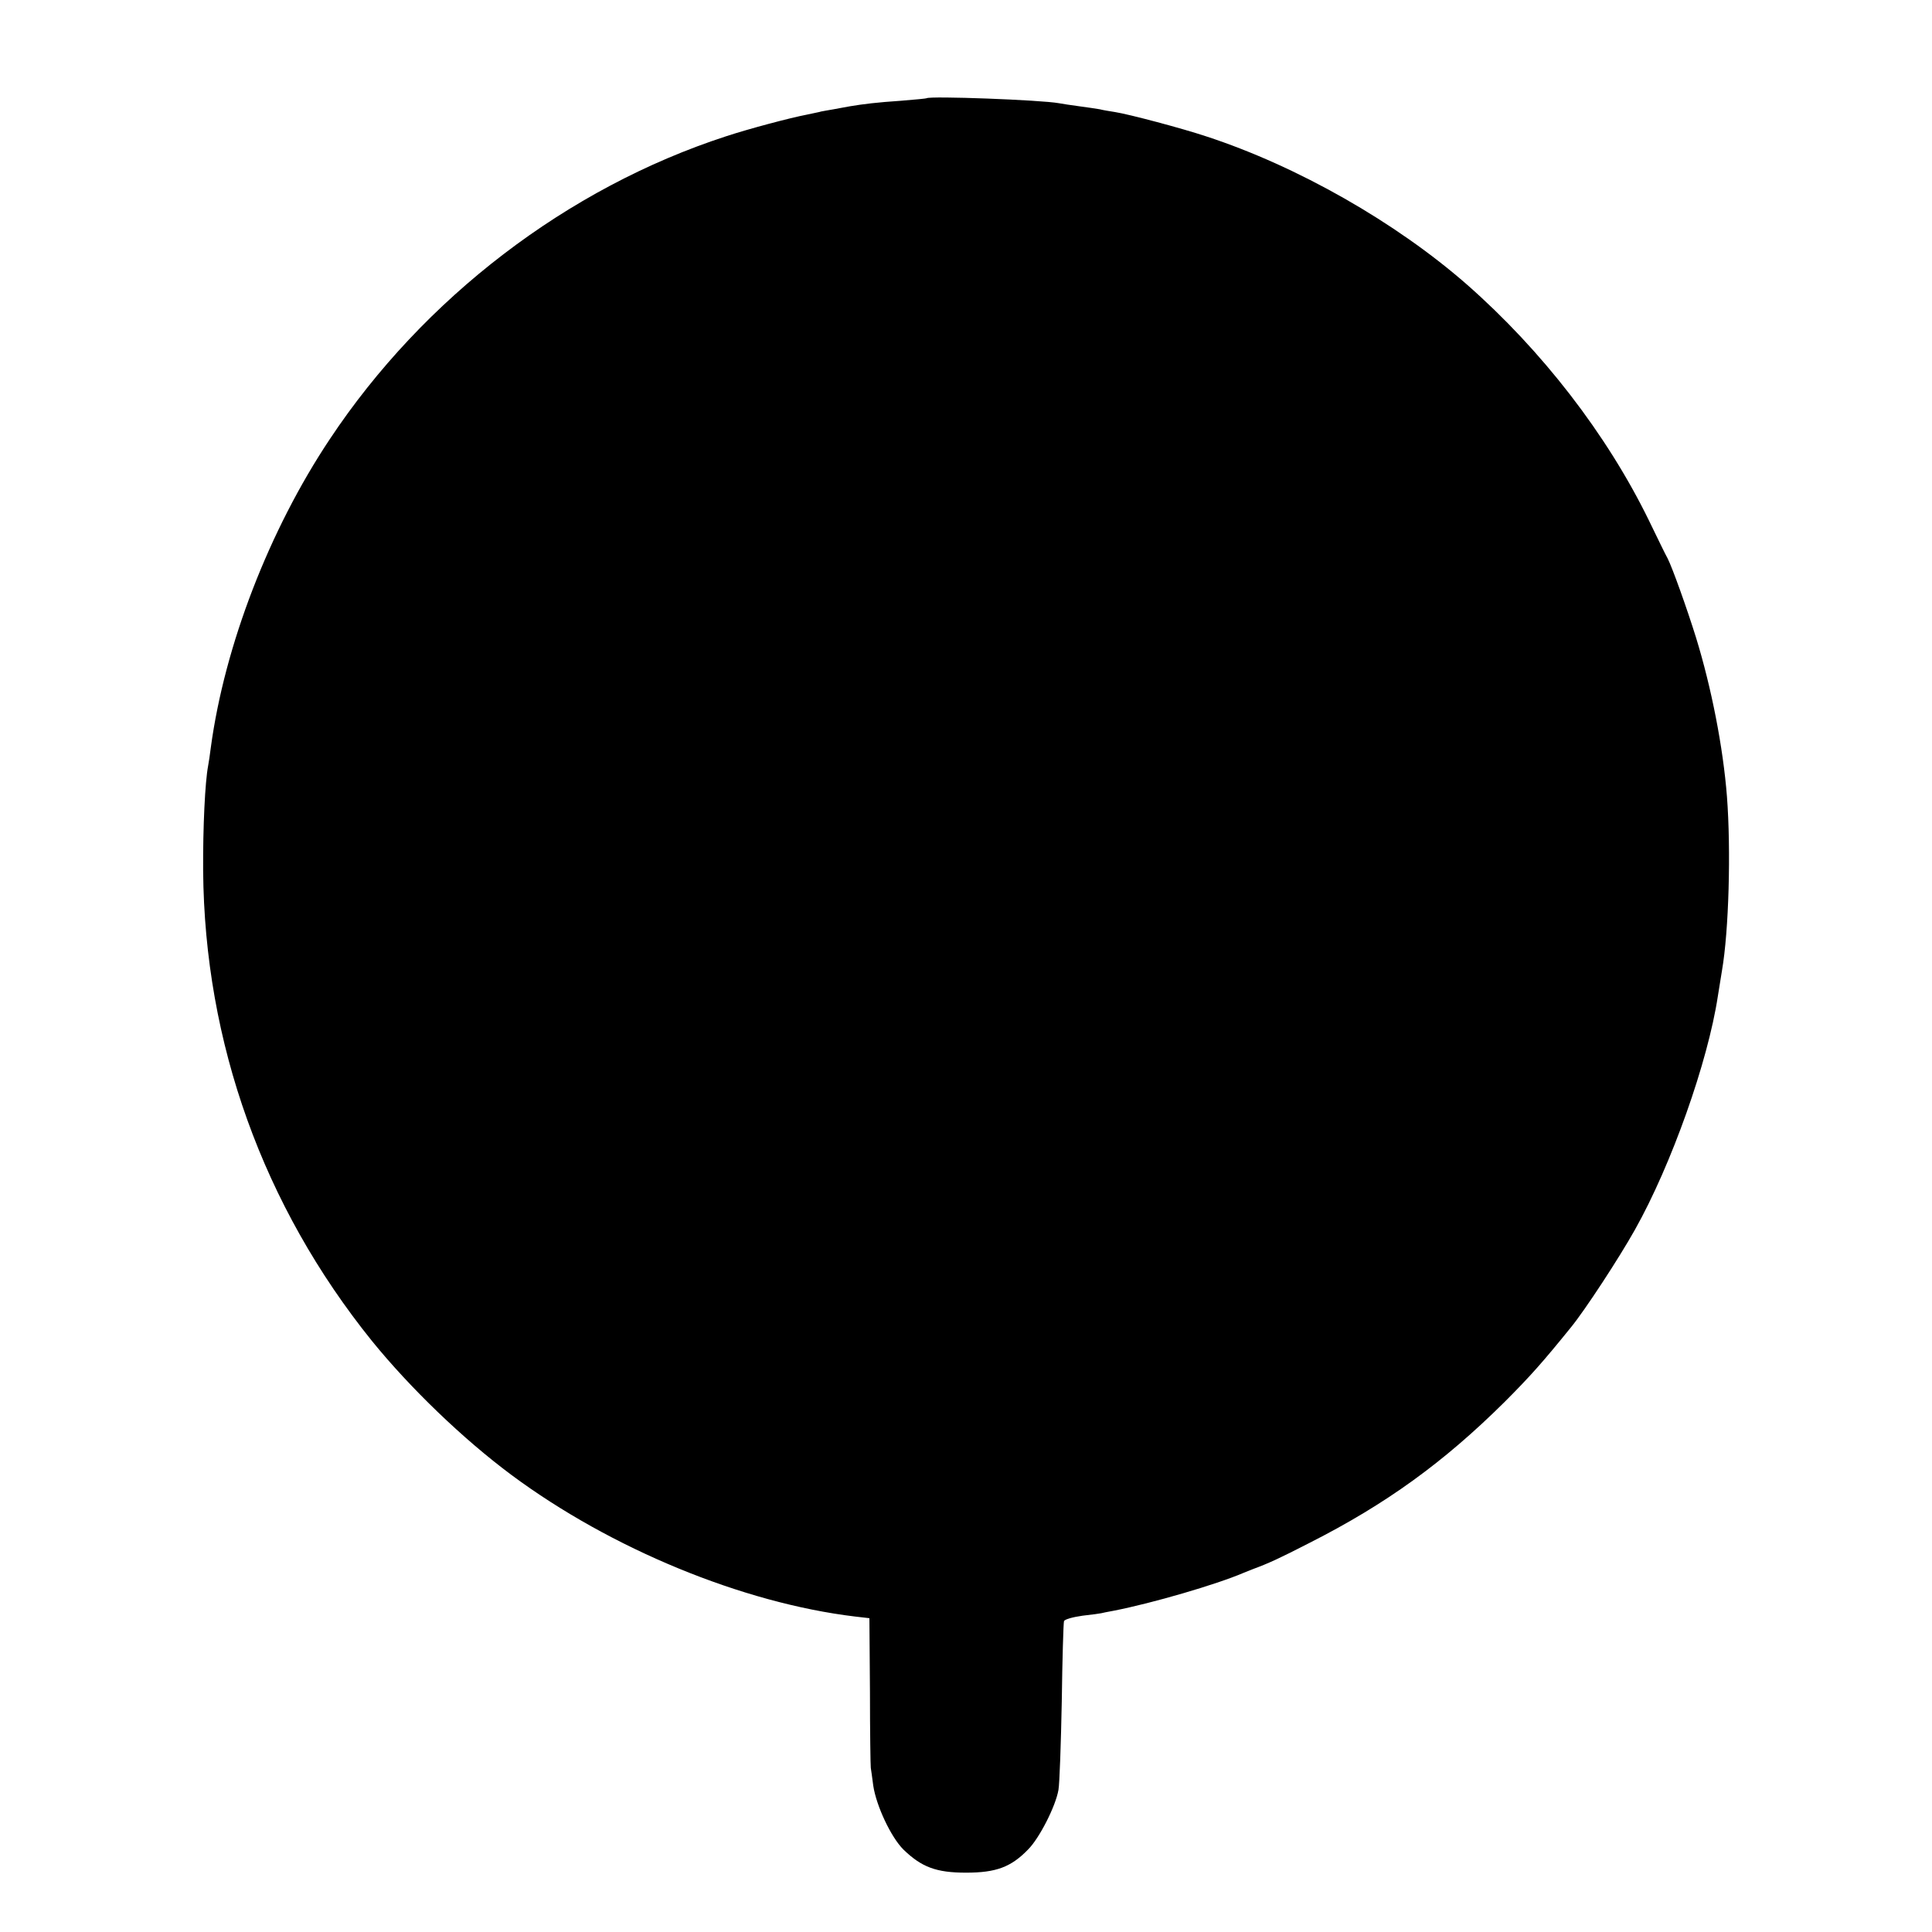
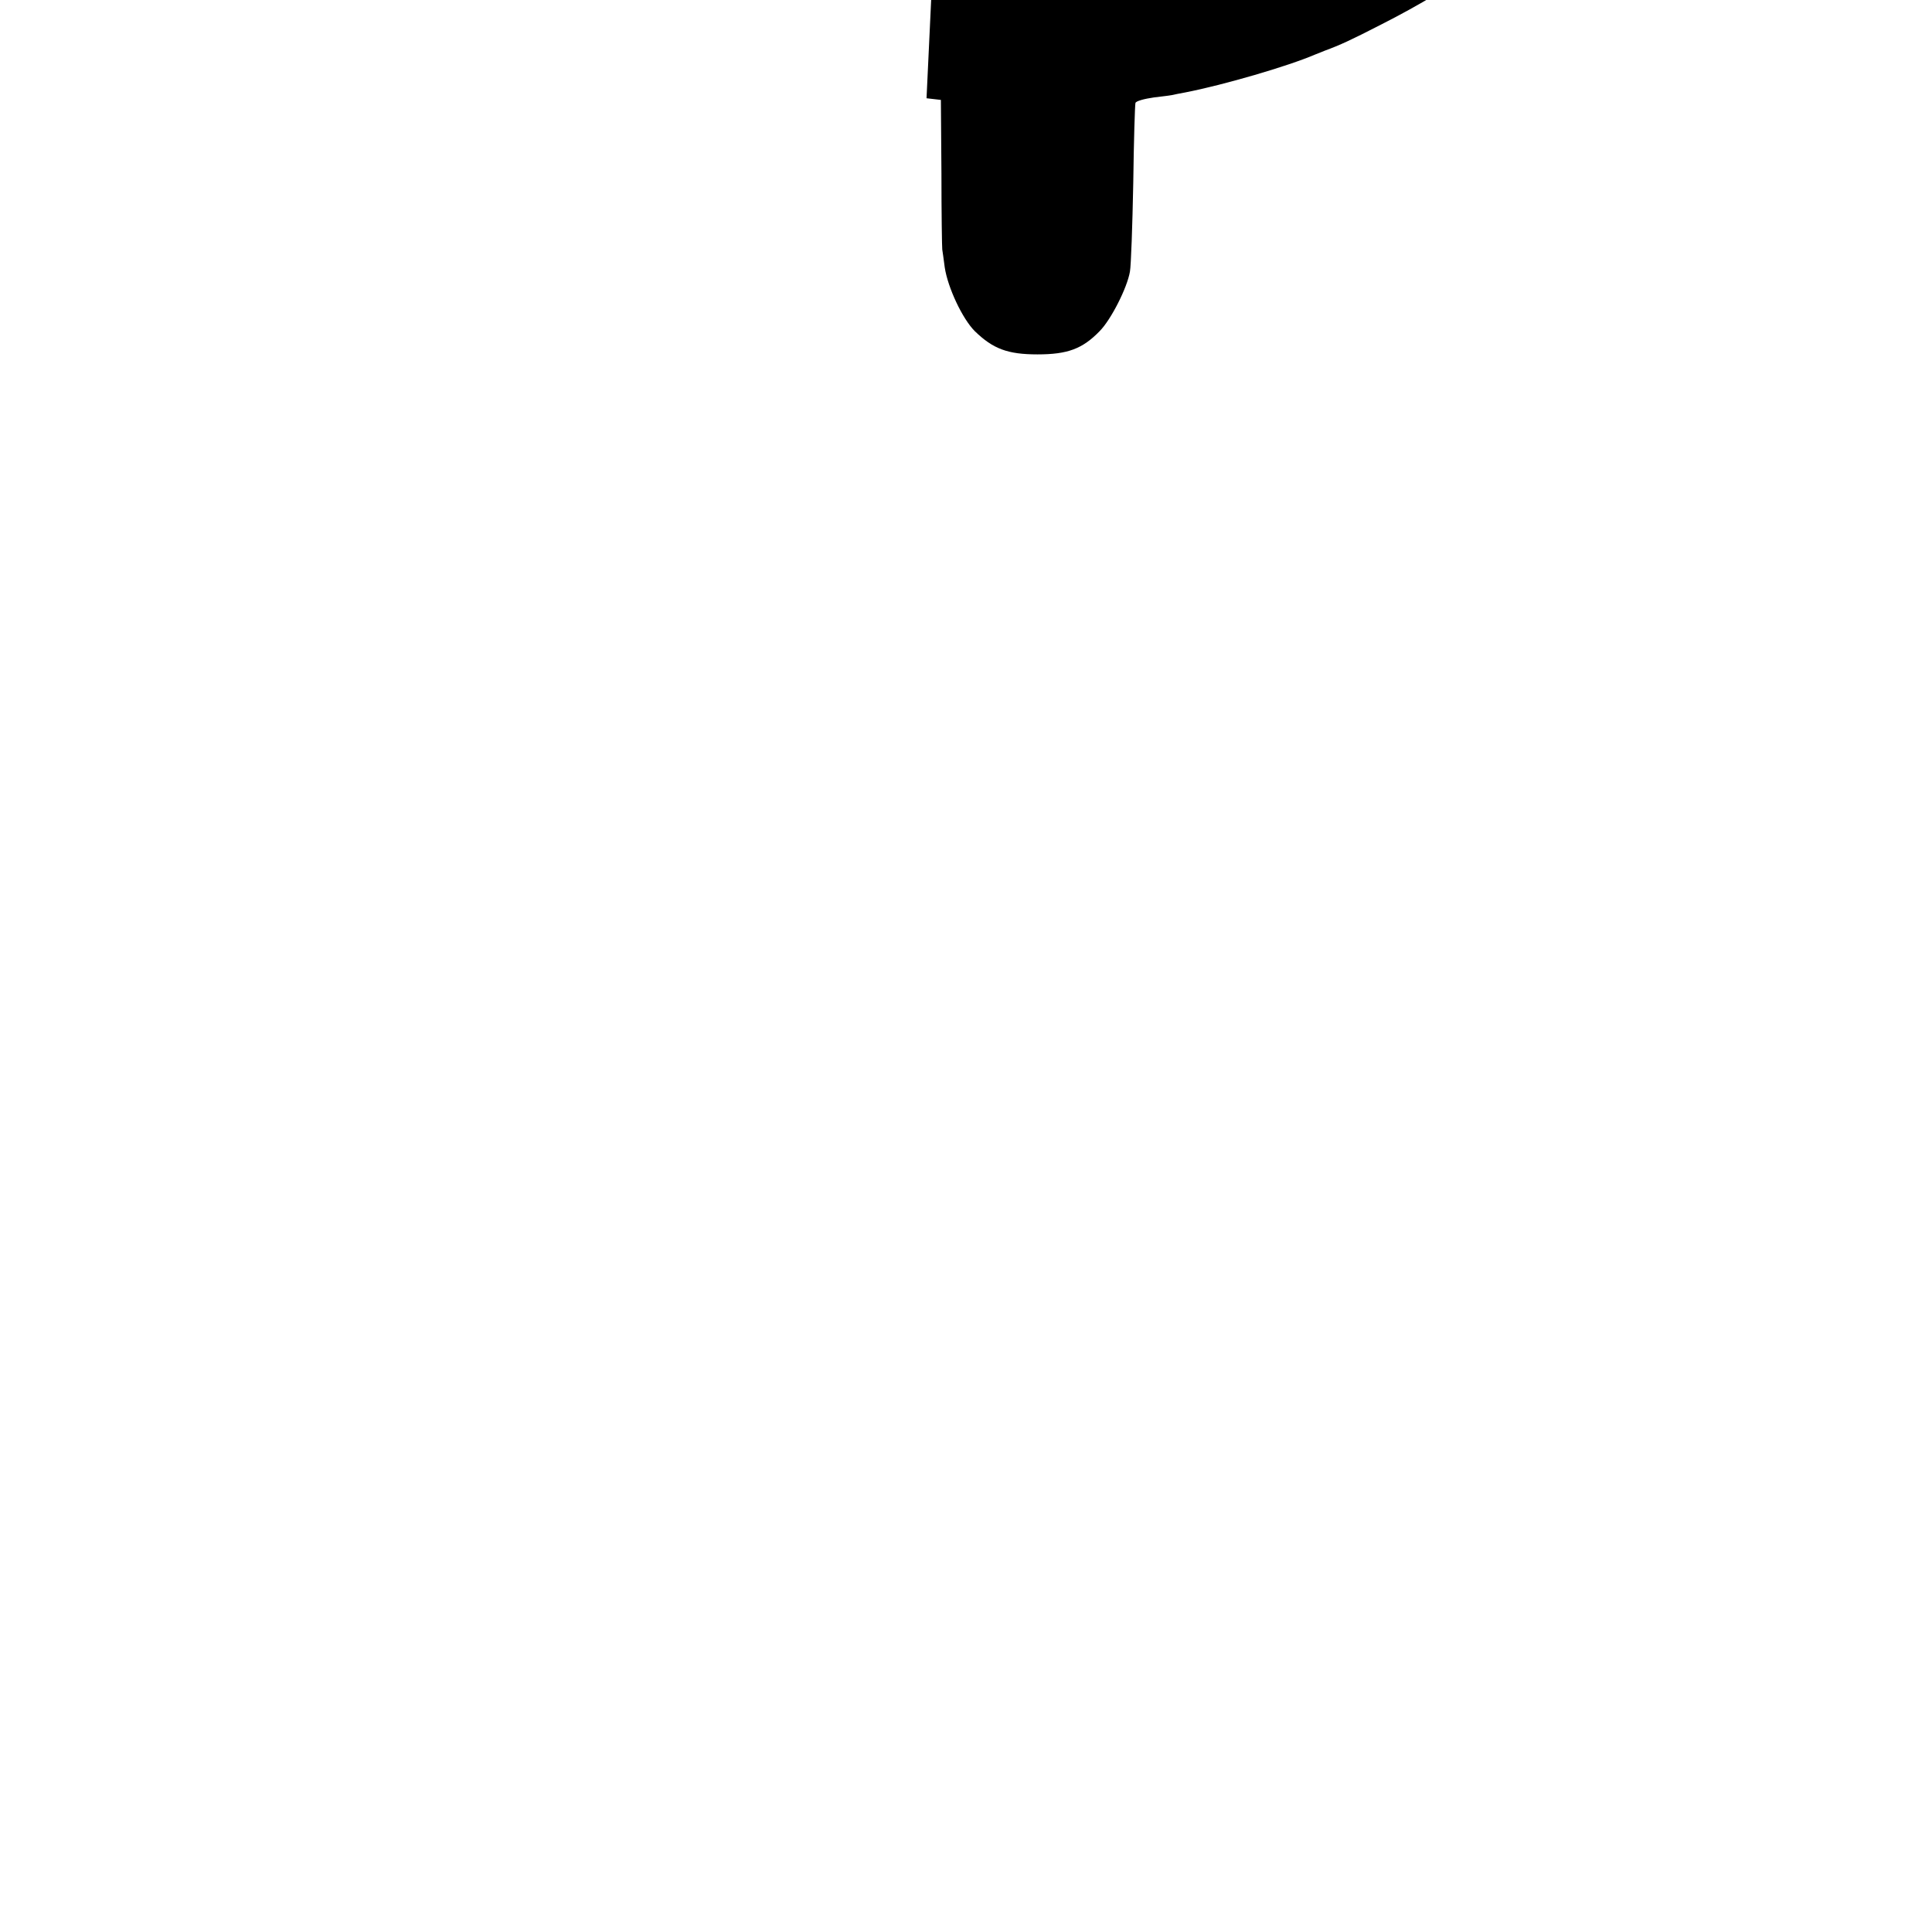
<svg xmlns="http://www.w3.org/2000/svg" version="1.0" width="700pt" height="700pt" viewBox="0 0 700 700" preserveAspectRatio="xMidYMid meet">
  <g transform="translate(0,700) scale(0.1,-0.1)" fill="#000000" stroke="none">
-     <path d="M3357 6644 c-1 -1 -42 -5 -92 -9 -89 -6 -137 -12 -185 -20 -14 -3 -41 -7 -60 -11 -19 -3 -39 -7 -45 -8 -5 -2 -28 -6 -50 -11 -63 -12 -213 -52 -295 -79 -574 -187 -1095 -585 -1435 -1097 -220 -330 -381 -748 -431 -1116 -3 -26 -8 -57 -10 -68 -11 -58 -19 -220 -18 -380 5 -623 217 -1214 612 -1704 139 -171 329 -354 505 -485 361 -268 838 -464 1245 -513 l52 -6 2 -266 c0 -146 2 -270 3 -276 1 -5 5 -35 9 -65 11 -73 64 -186 109 -231 66 -64 119 -84 227 -84 109 0 163 20 225 84 41 41 100 157 110 216 4 22 9 166 12 320 2 154 6 285 8 291 2 7 32 15 67 20 35 4 65 8 68 9 3 1 23 5 45 9 139 27 372 95 470 137 17 7 32 13 35 14 57 21 96 39 205 95 278 141 486 292 706 510 93 93 139 145 241 271 50 61 175 252 232 354 132 235 264 608 300 845 3 19 10 61 15 93 25 144 33 437 18 632 -14 178 -56 393 -112 575 -33 106 -86 254 -103 287 -6 10 -36 72 -68 138 -152 311 -387 615 -659 854 -257 225 -614 429 -945 537 -87 29 -279 80 -330 88 -19 3 -44 7 -55 10 -11 2 -45 7 -75 11 -30 4 -63 9 -73 11 -65 12 -469 27 -480 18z" />
+     <path d="M3357 6644 l52 -6 2 -266 c0 -146 2 -270 3 -276 1 -5 5 -35 9 -65 11 -73 64 -186 109 -231 66 -64 119 -84 227 -84 109 0 163 20 225 84 41 41 100 157 110 216 4 22 9 166 12 320 2 154 6 285 8 291 2 7 32 15 67 20 35 4 65 8 68 9 3 1 23 5 45 9 139 27 372 95 470 137 17 7 32 13 35 14 57 21 96 39 205 95 278 141 486 292 706 510 93 93 139 145 241 271 50 61 175 252 232 354 132 235 264 608 300 845 3 19 10 61 15 93 25 144 33 437 18 632 -14 178 -56 393 -112 575 -33 106 -86 254 -103 287 -6 10 -36 72 -68 138 -152 311 -387 615 -659 854 -257 225 -614 429 -945 537 -87 29 -279 80 -330 88 -19 3 -44 7 -55 10 -11 2 -45 7 -75 11 -30 4 -63 9 -73 11 -65 12 -469 27 -480 18z" />
  </g>
</svg>